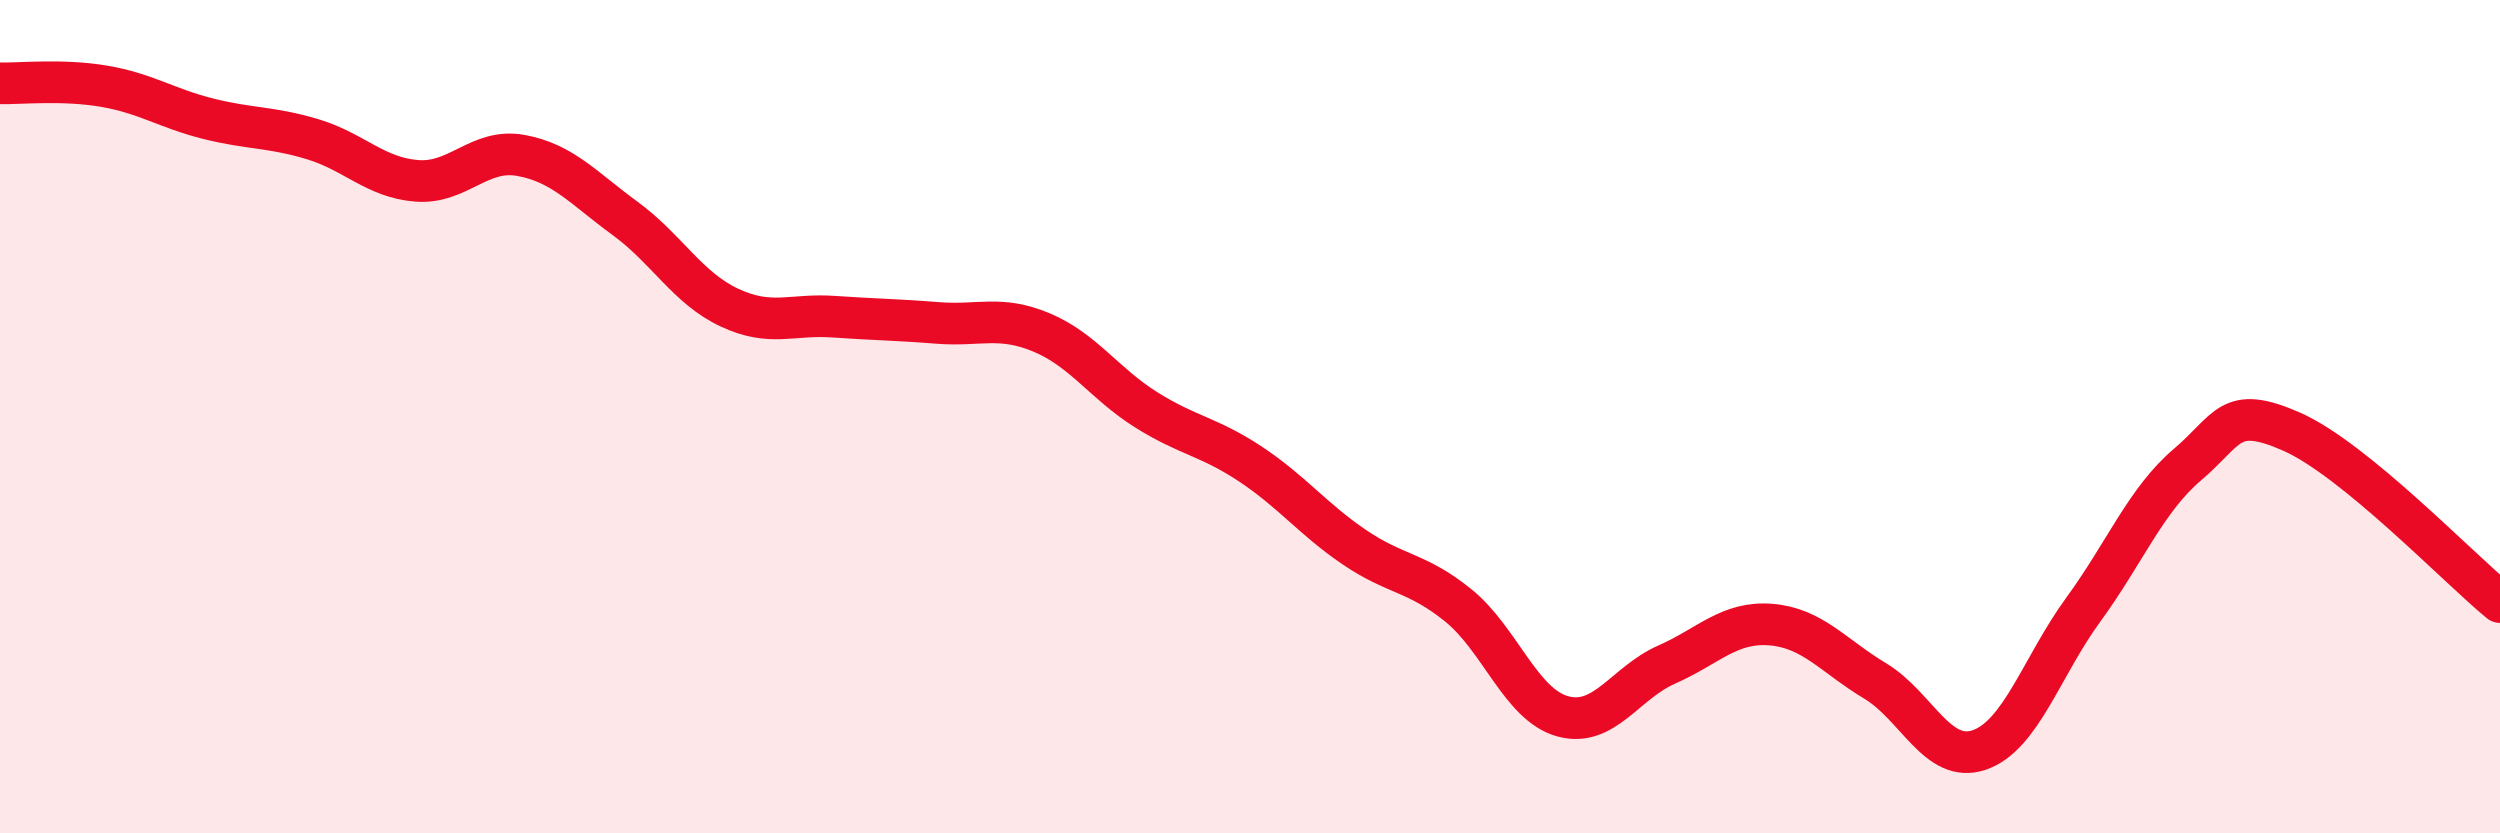
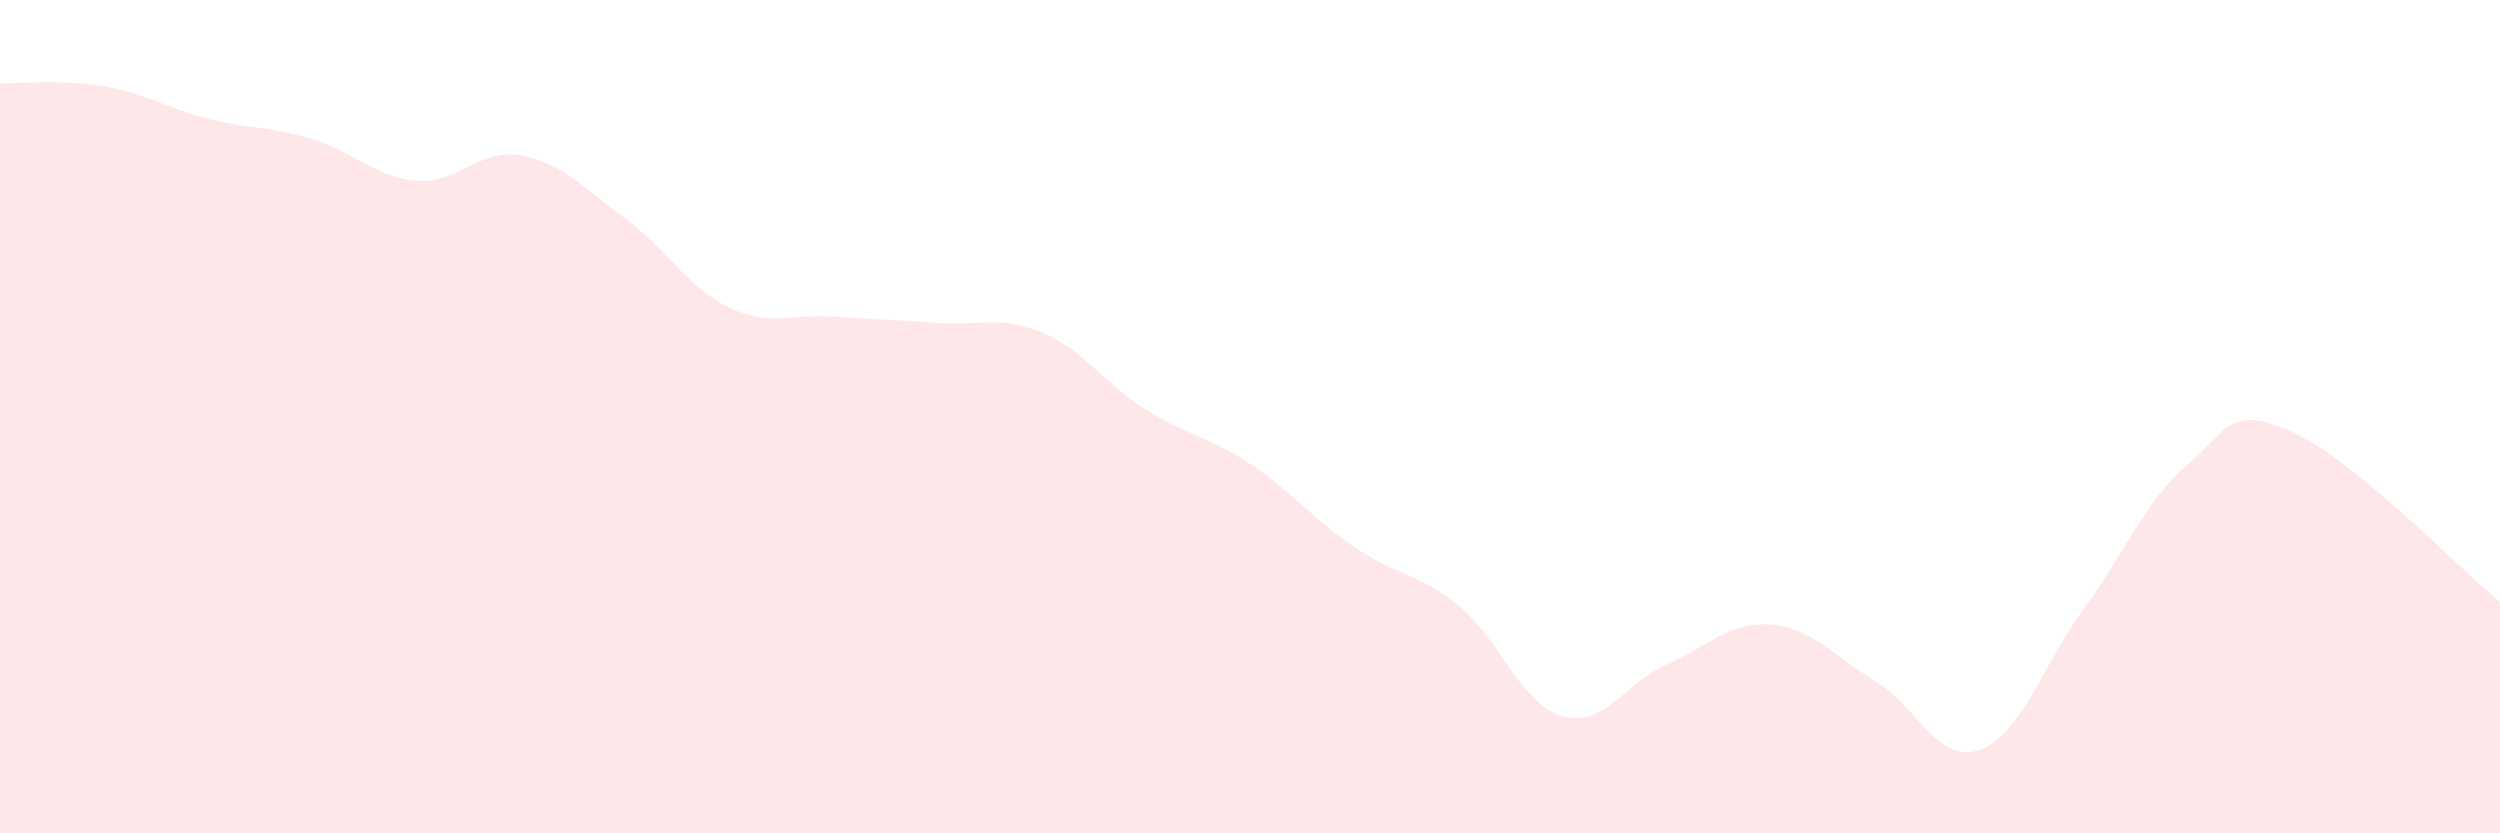
<svg xmlns="http://www.w3.org/2000/svg" width="60" height="20" viewBox="0 0 60 20">
  <path d="M 0,2 C 0.5,2.01 1.5,1.9 2.5,2.07 C 3.5,2.24 4,2.6 5,2.85 C 6,3.1 6.5,3.04 7.5,3.34 C 8.5,3.64 9,4.26 10,4.34 C 11,4.42 11.5,3.55 12.5,3.73 C 13.5,3.91 14,4.51 15,5.24 C 16,5.97 16.5,6.91 17.5,7.38 C 18.5,7.85 19,7.53 20,7.6 C 21,7.67 21.5,7.67 22.5,7.75 C 23.5,7.83 24,7.56 25,7.98 C 26,8.4 26.5,9.2 27.5,9.83 C 28.5,10.46 29,10.47 30,11.13 C 31,11.79 31.5,12.45 32.5,13.13 C 33.5,13.81 34,13.72 35,14.53 C 36,15.34 36.5,16.91 37.5,17.19 C 38.5,17.47 39,16.39 40,15.95 C 41,15.51 41.5,14.91 42.5,14.99 C 43.5,15.07 44,15.74 45,16.34 C 46,16.94 46.5,18.34 47.5,18 C 48.5,17.66 49,16 50,14.63 C 51,13.26 51.5,12 52.5,11.15 C 53.5,10.3 53.5,9.7 55,10.36 C 56.5,11.02 59,13.63 60,14.45L60 20L0 20Z" fill="#EB0A25" opacity="0.1" stroke-linecap="round" stroke-linejoin="round" />
-   <path d="M 0,2 C 0.5,2.01 1.5,1.9 2.5,2.07 C 3.5,2.24 4,2.6 5,2.85 C 6,3.1 6.5,3.04 7.5,3.34 C 8.5,3.64 9,4.26 10,4.34 C 11,4.42 11.5,3.55 12.5,3.73 C 13.5,3.91 14,4.51 15,5.24 C 16,5.97 16.5,6.91 17.5,7.38 C 18.5,7.85 19,7.53 20,7.6 C 21,7.67 21.5,7.67 22.5,7.75 C 23.5,7.83 24,7.56 25,7.98 C 26,8.4 26.5,9.2 27.5,9.83 C 28.5,10.46 29,10.47 30,11.13 C 31,11.79 31.5,12.45 32.5,13.13 C 33.5,13.81 34,13.72 35,14.53 C 36,15.34 36.5,16.91 37.5,17.19 C 38.5,17.47 39,16.39 40,15.95 C 41,15.51 41.5,14.91 42.5,14.99 C 43.5,15.07 44,15.74 45,16.34 C 46,16.94 46.5,18.34 47.5,18 C 48.5,17.66 49,16 50,14.63 C 51,13.26 51.5,12 52.5,11.15 C 53.5,10.3 53.5,9.7 55,10.36 C 56.5,11.02 59,13.63 60,14.45" stroke="#EB0A25" stroke-width="1" fill="none" stroke-linecap="round" stroke-linejoin="round" />
</svg>